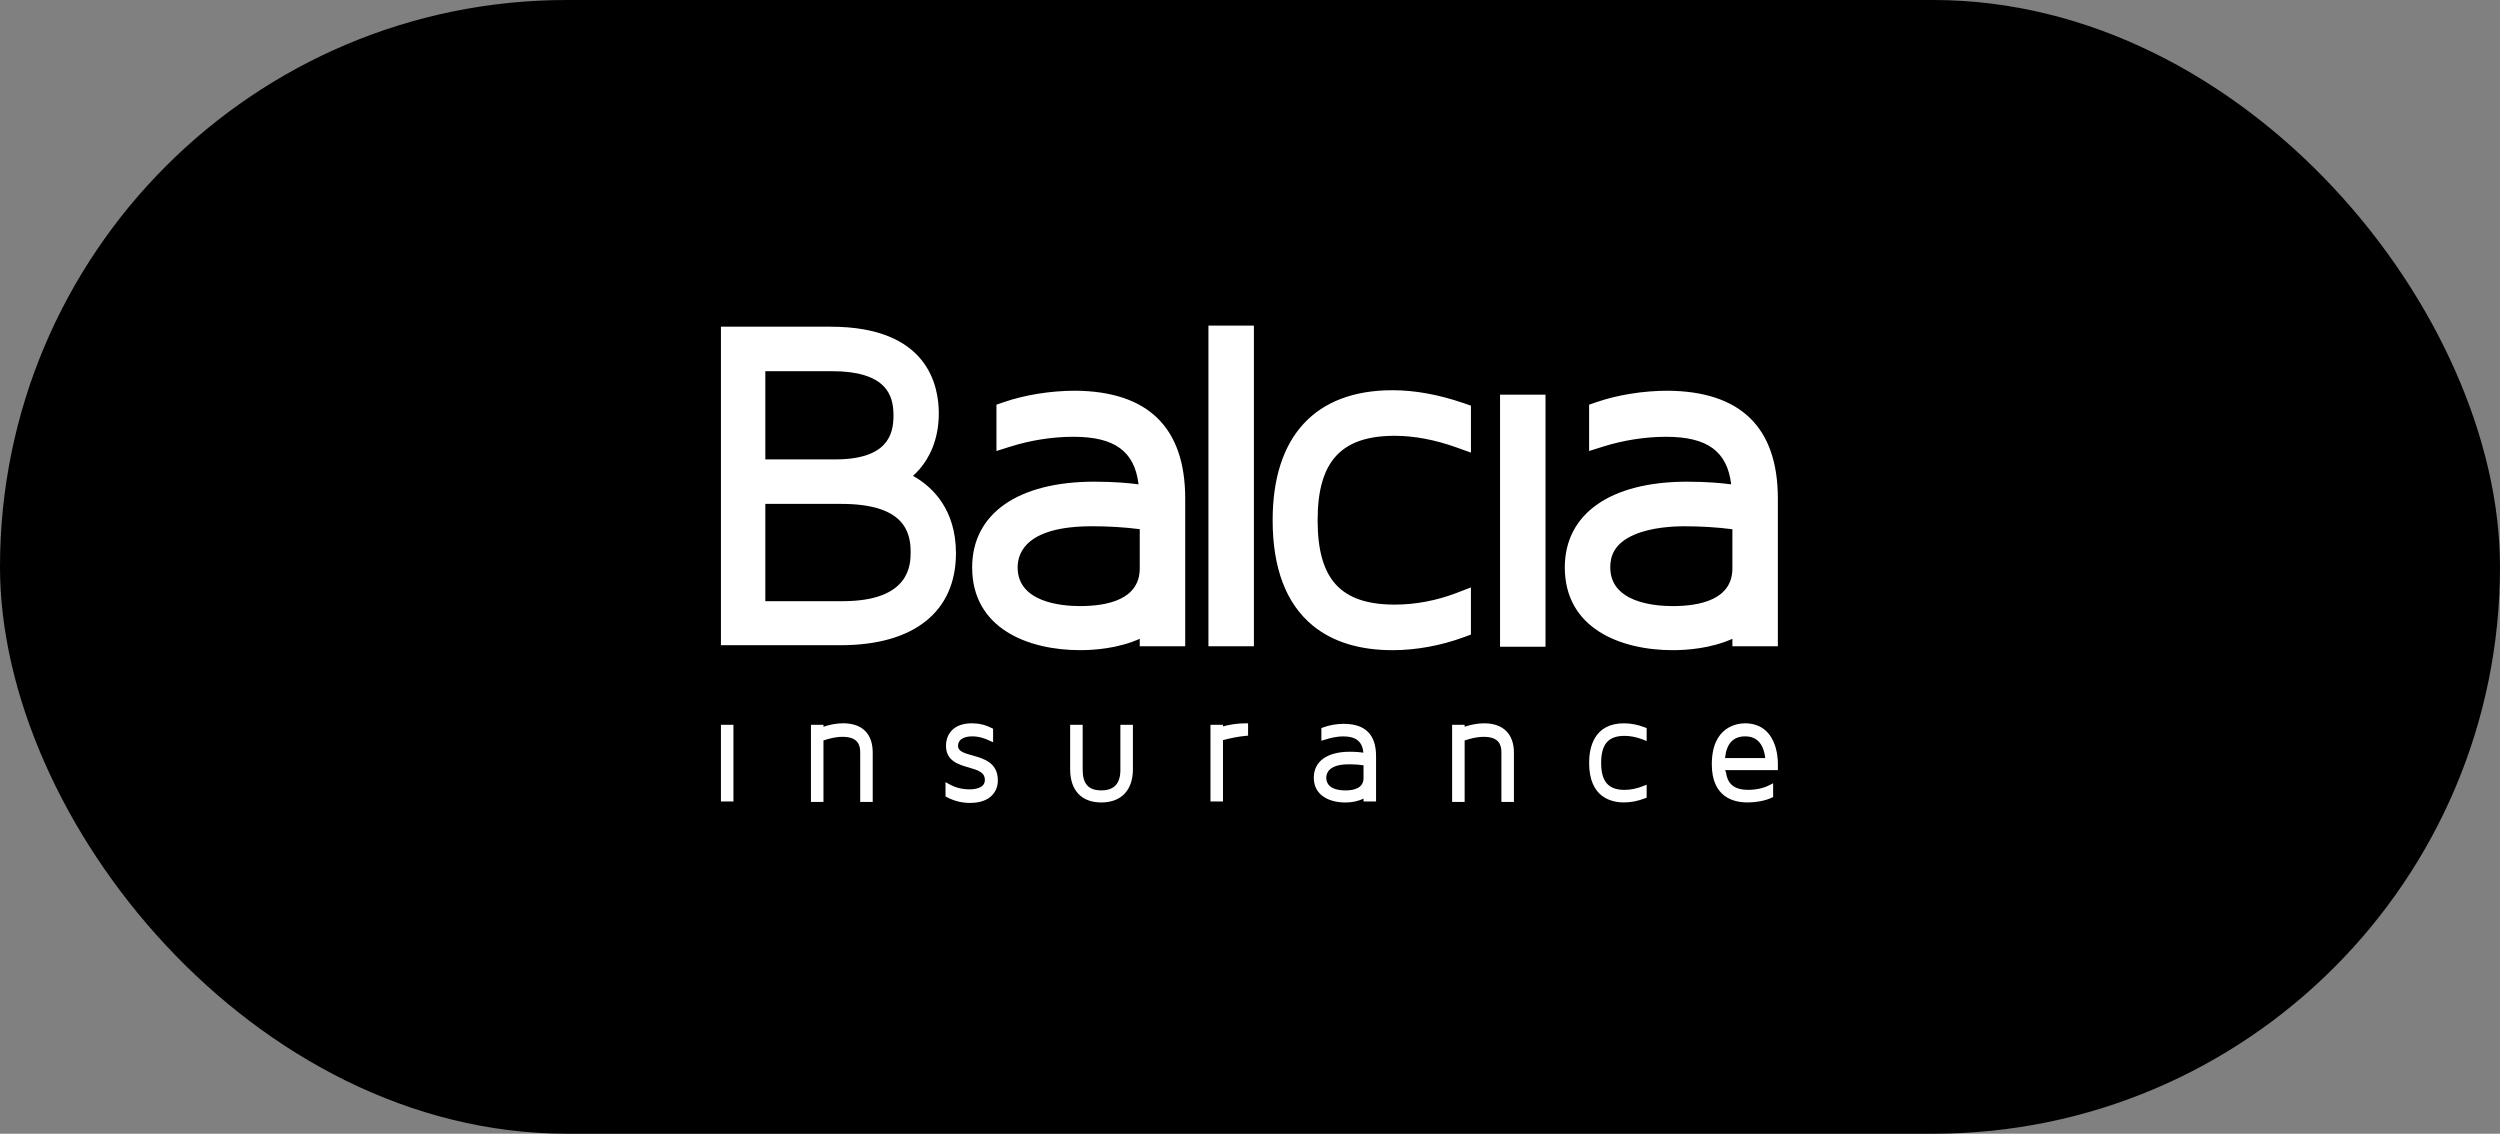
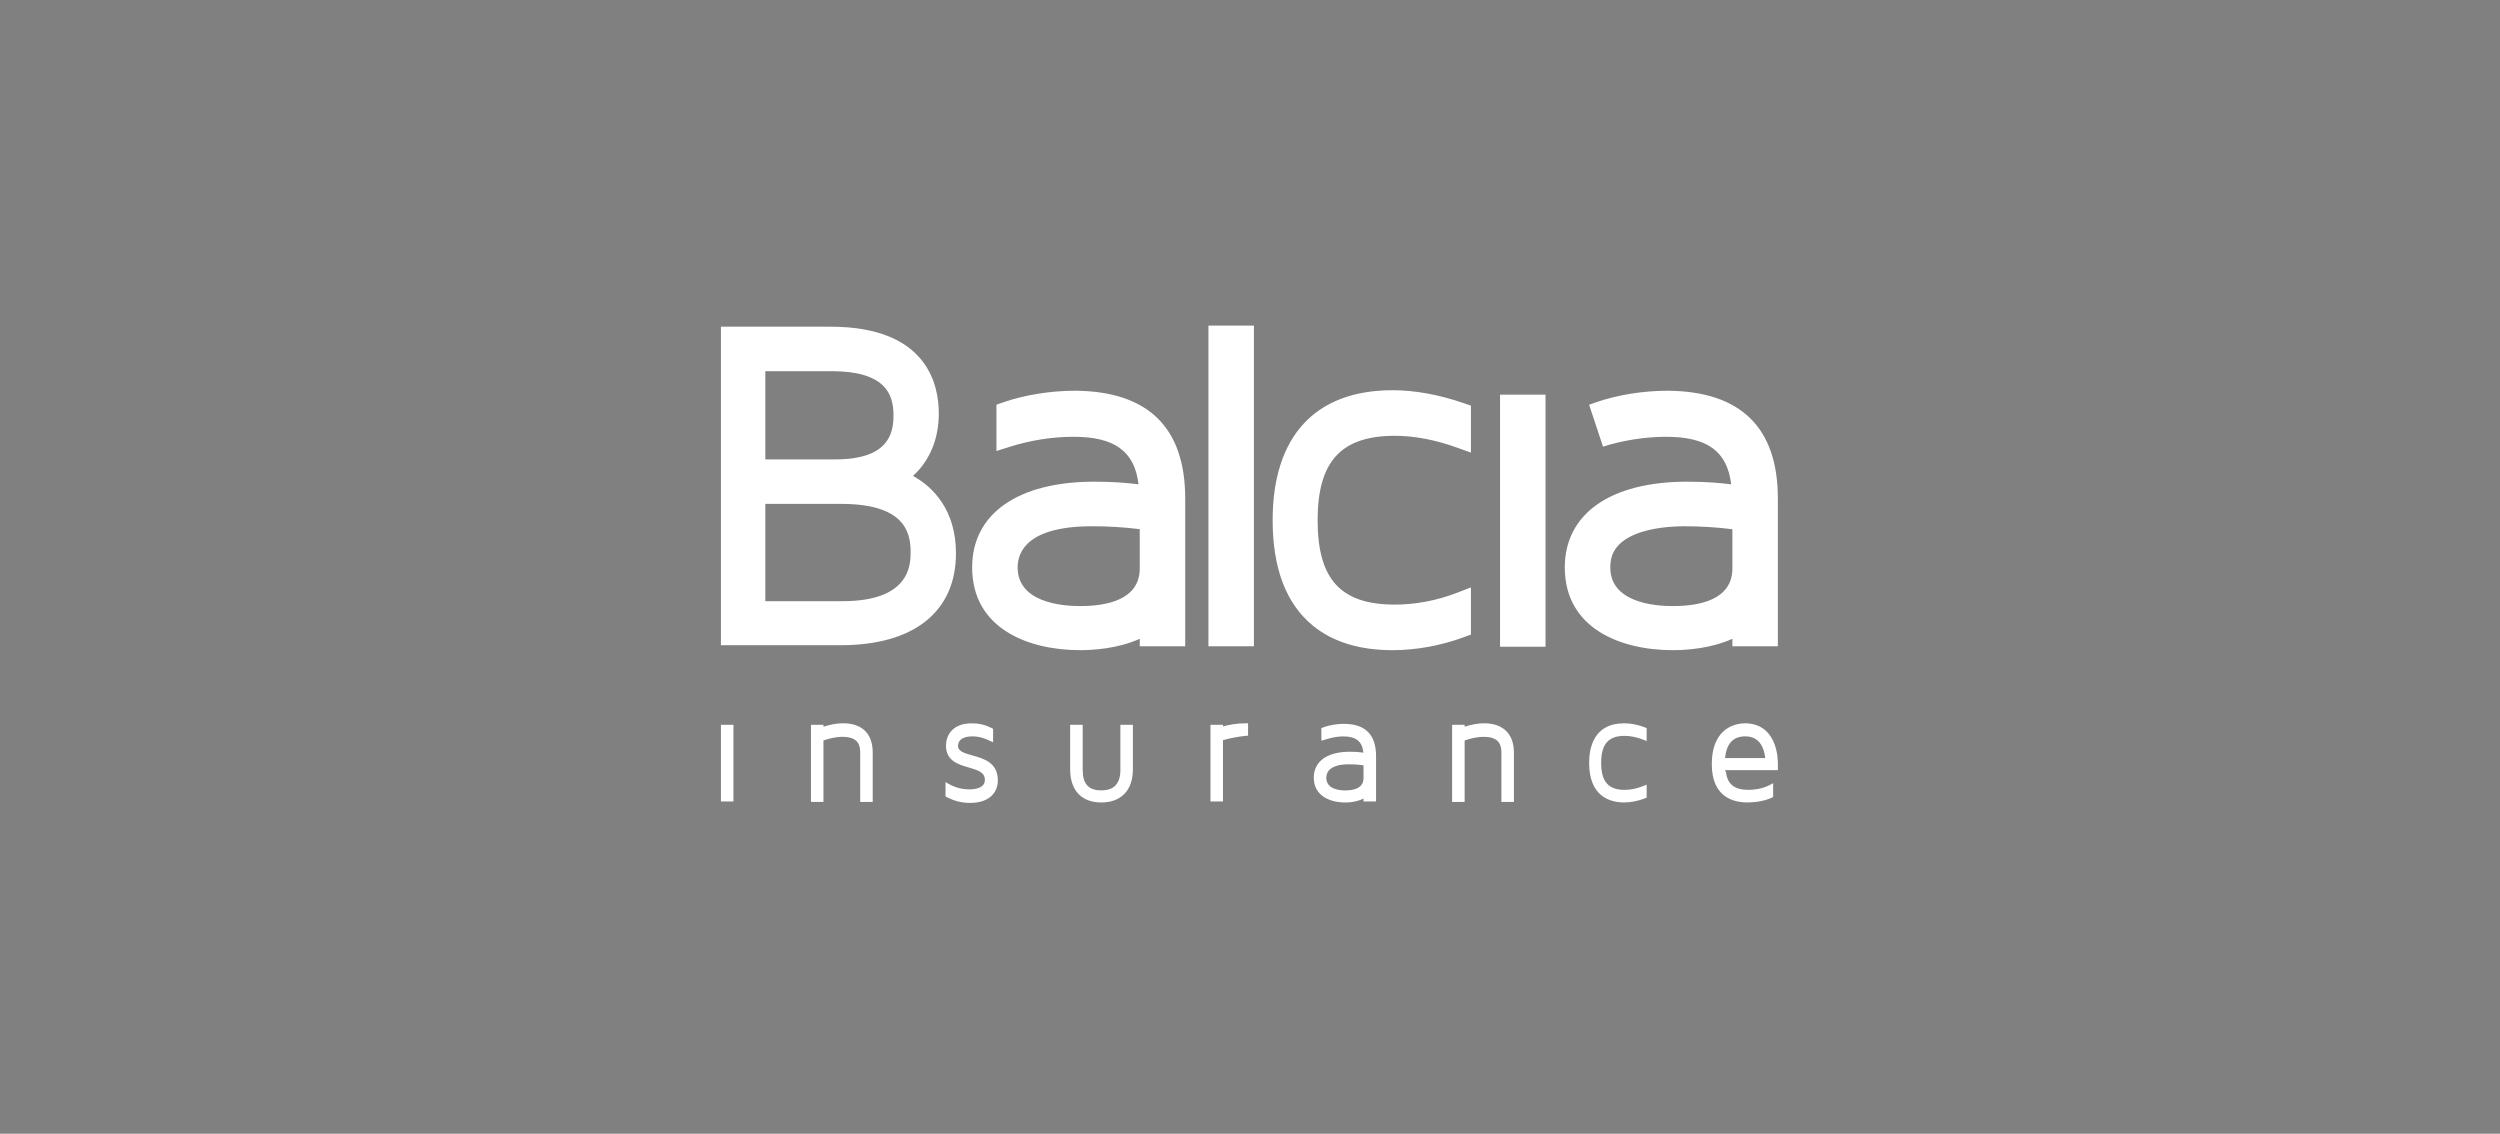
<svg xmlns="http://www.w3.org/2000/svg" width="430" height="195" viewBox="0 0 430 195" fill="none">
  <rect x="0" y="0" width="430" height="195" fill="#808080" stroke="none" />
-   <rect width="430" height="195" rx="97.5" fill="black" />
-   <path d="M157.029 81.849C157.451 81.475 157.846 81.072 158.211 80.643C159.699 78.895 161.473 75.824 161.473 71.103C161.473 66.38 159.659 56.192 142.857 56.192H124V110.974H144.612C157.202 110.974 164.424 105.21 164.424 95.157C164.424 87.793 160.563 83.804 157.029 81.846M131.636 63.847H143.178C147.426 63.847 150.416 64.744 152.066 66.516C153.177 67.71 153.704 69.334 153.679 71.514C153.679 74.735 152.639 79.016 143.656 79.016H131.636L131.636 63.847ZM144.932 103.403H131.636V86.67H144.691C155.391 86.67 156.629 91.374 156.629 94.914C156.629 97.015 156.629 103.403 144.932 103.403ZM184.894 67.206H184.88C180.738 67.206 176.289 67.918 172.675 69.163L171.388 69.605V77.572L173.78 76.818C177.306 75.711 181.059 75.125 184.633 75.125C191.691 75.125 195.151 77.599 195.829 83.306C194.151 83.087 191.682 82.849 188.235 82.849C175.07 82.849 167.21 88.361 167.21 97.592C167.21 108.086 176.802 111.827 185.778 111.827C188.218 111.827 192.337 111.533 196.036 109.873V111.157H203.856V85.752C203.856 73.534 197.476 67.293 184.891 67.203M196.036 97.763C196.036 103.124 190.458 104.247 185.781 104.247C182.55 104.247 175.033 103.598 175.033 97.591C175.033 94.95 176.694 90.516 187.827 90.516C190.681 90.516 193.431 90.684 196.036 91.017V97.763ZM215.672 56H207.852V111.16H215.672V56ZM252.998 109.146V101.038L250.501 101.996C247.102 103.301 243.441 103.992 239.917 103.992C230.604 103.992 226.63 99.651 226.63 89.475C226.63 79.298 230.728 74.957 239.917 74.957C243.217 74.957 246.887 75.651 250.538 76.966L253.001 77.851V69.773L251.714 69.329C247.451 67.864 243.344 67.119 239.509 67.119C226.216 67.119 218.895 75.059 218.895 89.475C218.895 97.745 221.219 103.845 225.799 107.6C229.223 110.407 233.835 111.83 239.509 111.83C243.554 111.83 247.786 111.061 251.748 109.608L253.001 109.149L252.998 109.146ZM265.829 67.885H258.009V111.238H265.829V67.885ZM286.826 67.206H286.815C282.671 67.206 278.224 67.917 274.613 69.163L273.326 69.607V77.574L275.719 76.821C279.244 75.713 282.997 75.128 286.568 75.128C293.626 75.128 297.084 77.601 297.764 83.308C296.086 83.089 293.617 82.851 290.174 82.851C277.008 82.851 269.146 88.363 269.146 97.594C269.146 108.089 278.737 111.829 287.716 111.829C290.154 111.829 294.272 111.535 297.971 109.875V111.16H305.791V85.754C305.791 73.537 299.411 67.296 286.826 67.206ZM297.971 97.765C297.971 103.127 292.393 104.249 287.716 104.249C284.485 104.249 276.968 103.601 276.968 97.594C276.968 95.925 277.408 93.518 281.206 91.924C284.114 90.702 287.764 90.519 289.68 90.519C292.563 90.519 295.341 90.69 297.971 91.029V97.765ZM126.151 124.666H124V137.856H126.151V124.666ZM145.005 124.407C143.928 124.407 142.789 124.611 141.638 124.999V124.662H139.484V137.931H141.635V127.358C142.593 127.04 143.693 126.734 144.918 126.734C147.61 126.734 147.956 128.181 147.956 129.442V137.928H150.107V129.442C150.107 126.194 148.293 124.404 145 124.404M167.286 129.946C165.764 129.52 164.829 129.211 164.778 128.352C164.778 126.878 166.325 126.656 167.25 126.656C168.446 126.656 169.435 127.037 170.163 127.373L170.812 127.671V125.35L170.552 125.215C169.514 124.681 168.378 124.408 167.17 124.408C163.882 124.408 162.712 126.401 162.712 128.268C162.712 130.883 164.874 131.504 166.609 132.002C168.335 132.498 169.395 132.867 169.395 134.158C169.395 135.614 167.553 135.77 166.762 135.77C165.509 135.77 164.347 135.479 163.31 134.902L162.629 134.524V136.991L162.89 137.127C164.16 137.784 165.453 138.102 166.844 138.102C170.373 138.102 171.629 136.109 171.629 134.242C171.629 131.165 169.222 130.486 167.286 129.943M192.708 132.396C192.708 134.785 191.634 135.944 189.423 135.944C187.212 135.944 186.22 134.815 186.22 132.396V124.666H184.066V132.312C184.066 135.941 186.019 138.024 189.423 138.024C192.827 138.024 194.859 135.944 194.859 132.312V124.666H192.705V132.396H192.708ZM210.355 124.942V124.666H208.201V137.85H210.352V127.302C211.741 126.929 213.048 126.683 214.246 126.569L214.669 126.53V124.411H214.204C212.741 124.411 211.401 124.654 210.352 124.942M231.165 124.498C229.918 124.498 228.645 124.717 227.585 125.116L227.276 125.233V127.407L228.05 127.178C228.642 126.998 229.747 126.662 231.085 126.662C233.228 126.662 234.328 127.554 234.506 129.457C234.005 129.382 233.222 129.301 232.143 129.301C228.279 129.301 225.972 130.964 225.972 133.75C225.972 136.905 228.781 138.03 231.408 138.03C232.491 138.03 233.605 137.823 234.529 137.349V137.856H236.683V133.837H236.677C236.677 133.807 236.683 133.78 236.683 133.75V130.045C236.683 126.368 234.827 124.504 231.165 124.504M231.408 135.953C230.181 135.953 228.121 135.668 228.121 133.75C228.121 133.062 228.497 131.462 231.975 131.462C233.177 131.462 234.05 131.555 234.526 131.633V133.837C234.526 135.587 232.828 135.953 231.405 135.953M255.285 124.408C254.208 124.408 253.069 124.612 251.918 124.999V124.663H249.764V137.931H251.918V127.361C252.876 127.043 253.978 126.737 255.203 126.737C257.898 126.737 258.241 128.184 258.241 129.445V137.931H260.395V129.445C260.395 126.245 258.533 124.408 255.285 124.408ZM279.335 124.408C274.108 124.408 273.329 128.67 273.329 131.213C273.329 137.133 277.093 138.018 279.335 138.018C280.502 138.018 281.778 137.769 282.923 137.313L283.224 137.193V134.965L282.597 135.214C281.523 135.641 280.454 135.857 279.417 135.857C276.636 135.857 275.398 134.425 275.398 131.213C275.398 128.001 276.636 126.569 279.417 126.569C280.451 126.569 281.523 126.785 282.597 127.211L283.224 127.461V125.233L282.923 125.113C281.778 124.66 280.502 124.408 279.335 124.408ZM300.193 124.407C298.841 124.407 294.431 124.918 294.431 131.465C294.431 137.165 298.246 138.018 300.519 138.018C302.089 138.018 303.654 137.718 304.702 137.217L304.978 137.084V134.716L304.309 135.061C303.336 135.565 302.013 135.854 300.681 135.854C298.405 135.854 297.169 134.917 296.902 132.99L296.891 132.909L296.857 132.837C296.797 132.716 296.75 132.589 296.718 132.459H305.794V131.294C305.794 130.159 305.524 124.494 300.193 124.404M296.704 130.381C296.97 127.871 298.115 126.653 300.193 126.653C301.579 126.653 302.571 127.277 303.138 128.514C303.453 129.198 303.572 129.916 303.617 130.384H296.704V130.381Z" fill="white" />
+   <path d="M157.029 81.849C157.451 81.475 157.846 81.072 158.211 80.643C159.699 78.895 161.473 75.824 161.473 71.103C161.473 66.38 159.659 56.192 142.857 56.192H124V110.974H144.612C157.202 110.974 164.424 105.21 164.424 95.157C164.424 87.793 160.563 83.804 157.029 81.846M131.636 63.847H143.178C147.426 63.847 150.416 64.744 152.066 66.516C153.177 67.71 153.704 69.334 153.679 71.514C153.679 74.735 152.639 79.016 143.656 79.016H131.636L131.636 63.847ZM144.932 103.403H131.636V86.67H144.691C155.391 86.67 156.629 91.374 156.629 94.914C156.629 97.015 156.629 103.403 144.932 103.403ZM184.894 67.206H184.88C180.738 67.206 176.289 67.918 172.675 69.163L171.388 69.605V77.572L173.78 76.818C177.306 75.711 181.059 75.125 184.633 75.125C191.691 75.125 195.151 77.599 195.829 83.306C194.151 83.087 191.682 82.849 188.235 82.849C175.07 82.849 167.21 88.361 167.21 97.592C167.21 108.086 176.802 111.827 185.778 111.827C188.218 111.827 192.337 111.533 196.036 109.873V111.157H203.856V85.752C203.856 73.534 197.476 67.293 184.891 67.203M196.036 97.763C196.036 103.124 190.458 104.247 185.781 104.247C182.55 104.247 175.033 103.598 175.033 97.591C175.033 94.95 176.694 90.516 187.827 90.516C190.681 90.516 193.431 90.684 196.036 91.017V97.763ZM215.672 56H207.852V111.16H215.672V56ZM252.998 109.146V101.038L250.501 101.996C247.102 103.301 243.441 103.992 239.917 103.992C230.604 103.992 226.63 99.651 226.63 89.475C226.63 79.298 230.728 74.957 239.917 74.957C243.217 74.957 246.887 75.651 250.538 76.966L253.001 77.851V69.773L251.714 69.329C247.451 67.864 243.344 67.119 239.509 67.119C226.216 67.119 218.895 75.059 218.895 89.475C218.895 97.745 221.219 103.845 225.799 107.6C229.223 110.407 233.835 111.83 239.509 111.83C243.554 111.83 247.786 111.061 251.748 109.608L253.001 109.149L252.998 109.146ZM265.829 67.885H258.009V111.238H265.829V67.885ZM286.826 67.206H286.815C282.671 67.206 278.224 67.917 274.613 69.163L273.326 69.607L275.719 76.821C279.244 75.713 282.997 75.128 286.568 75.128C293.626 75.128 297.084 77.601 297.764 83.308C296.086 83.089 293.617 82.851 290.174 82.851C277.008 82.851 269.146 88.363 269.146 97.594C269.146 108.089 278.737 111.829 287.716 111.829C290.154 111.829 294.272 111.535 297.971 109.875V111.16H305.791V85.754C305.791 73.537 299.411 67.296 286.826 67.206ZM297.971 97.765C297.971 103.127 292.393 104.249 287.716 104.249C284.485 104.249 276.968 103.601 276.968 97.594C276.968 95.925 277.408 93.518 281.206 91.924C284.114 90.702 287.764 90.519 289.68 90.519C292.563 90.519 295.341 90.69 297.971 91.029V97.765ZM126.151 124.666H124V137.856H126.151V124.666ZM145.005 124.407C143.928 124.407 142.789 124.611 141.638 124.999V124.662H139.484V137.931H141.635V127.358C142.593 127.04 143.693 126.734 144.918 126.734C147.61 126.734 147.956 128.181 147.956 129.442V137.928H150.107V129.442C150.107 126.194 148.293 124.404 145 124.404M167.286 129.946C165.764 129.52 164.829 129.211 164.778 128.352C164.778 126.878 166.325 126.656 167.25 126.656C168.446 126.656 169.435 127.037 170.163 127.373L170.812 127.671V125.35L170.552 125.215C169.514 124.681 168.378 124.408 167.17 124.408C163.882 124.408 162.712 126.401 162.712 128.268C162.712 130.883 164.874 131.504 166.609 132.002C168.335 132.498 169.395 132.867 169.395 134.158C169.395 135.614 167.553 135.77 166.762 135.77C165.509 135.77 164.347 135.479 163.31 134.902L162.629 134.524V136.991L162.89 137.127C164.16 137.784 165.453 138.102 166.844 138.102C170.373 138.102 171.629 136.109 171.629 134.242C171.629 131.165 169.222 130.486 167.286 129.943M192.708 132.396C192.708 134.785 191.634 135.944 189.423 135.944C187.212 135.944 186.22 134.815 186.22 132.396V124.666H184.066V132.312C184.066 135.941 186.019 138.024 189.423 138.024C192.827 138.024 194.859 135.944 194.859 132.312V124.666H192.705V132.396H192.708ZM210.355 124.942V124.666H208.201V137.85H210.352V127.302C211.741 126.929 213.048 126.683 214.246 126.569L214.669 126.53V124.411H214.204C212.741 124.411 211.401 124.654 210.352 124.942M231.165 124.498C229.918 124.498 228.645 124.717 227.585 125.116L227.276 125.233V127.407L228.05 127.178C228.642 126.998 229.747 126.662 231.085 126.662C233.228 126.662 234.328 127.554 234.506 129.457C234.005 129.382 233.222 129.301 232.143 129.301C228.279 129.301 225.972 130.964 225.972 133.75C225.972 136.905 228.781 138.03 231.408 138.03C232.491 138.03 233.605 137.823 234.529 137.349V137.856H236.683V133.837H236.677C236.677 133.807 236.683 133.78 236.683 133.75V130.045C236.683 126.368 234.827 124.504 231.165 124.504M231.408 135.953C230.181 135.953 228.121 135.668 228.121 133.75C228.121 133.062 228.497 131.462 231.975 131.462C233.177 131.462 234.05 131.555 234.526 131.633V133.837C234.526 135.587 232.828 135.953 231.405 135.953M255.285 124.408C254.208 124.408 253.069 124.612 251.918 124.999V124.663H249.764V137.931H251.918V127.361C252.876 127.043 253.978 126.737 255.203 126.737C257.898 126.737 258.241 128.184 258.241 129.445V137.931H260.395V129.445C260.395 126.245 258.533 124.408 255.285 124.408ZM279.335 124.408C274.108 124.408 273.329 128.67 273.329 131.213C273.329 137.133 277.093 138.018 279.335 138.018C280.502 138.018 281.778 137.769 282.923 137.313L283.224 137.193V134.965L282.597 135.214C281.523 135.641 280.454 135.857 279.417 135.857C276.636 135.857 275.398 134.425 275.398 131.213C275.398 128.001 276.636 126.569 279.417 126.569C280.451 126.569 281.523 126.785 282.597 127.211L283.224 127.461V125.233L282.923 125.113C281.778 124.66 280.502 124.408 279.335 124.408ZM300.193 124.407C298.841 124.407 294.431 124.918 294.431 131.465C294.431 137.165 298.246 138.018 300.519 138.018C302.089 138.018 303.654 137.718 304.702 137.217L304.978 137.084V134.716L304.309 135.061C303.336 135.565 302.013 135.854 300.681 135.854C298.405 135.854 297.169 134.917 296.902 132.99L296.891 132.909L296.857 132.837C296.797 132.716 296.75 132.589 296.718 132.459H305.794V131.294C305.794 130.159 305.524 124.494 300.193 124.404M296.704 130.381C296.97 127.871 298.115 126.653 300.193 126.653C301.579 126.653 302.571 127.277 303.138 128.514C303.453 129.198 303.572 129.916 303.617 130.384H296.704V130.381Z" fill="white" />
</svg>